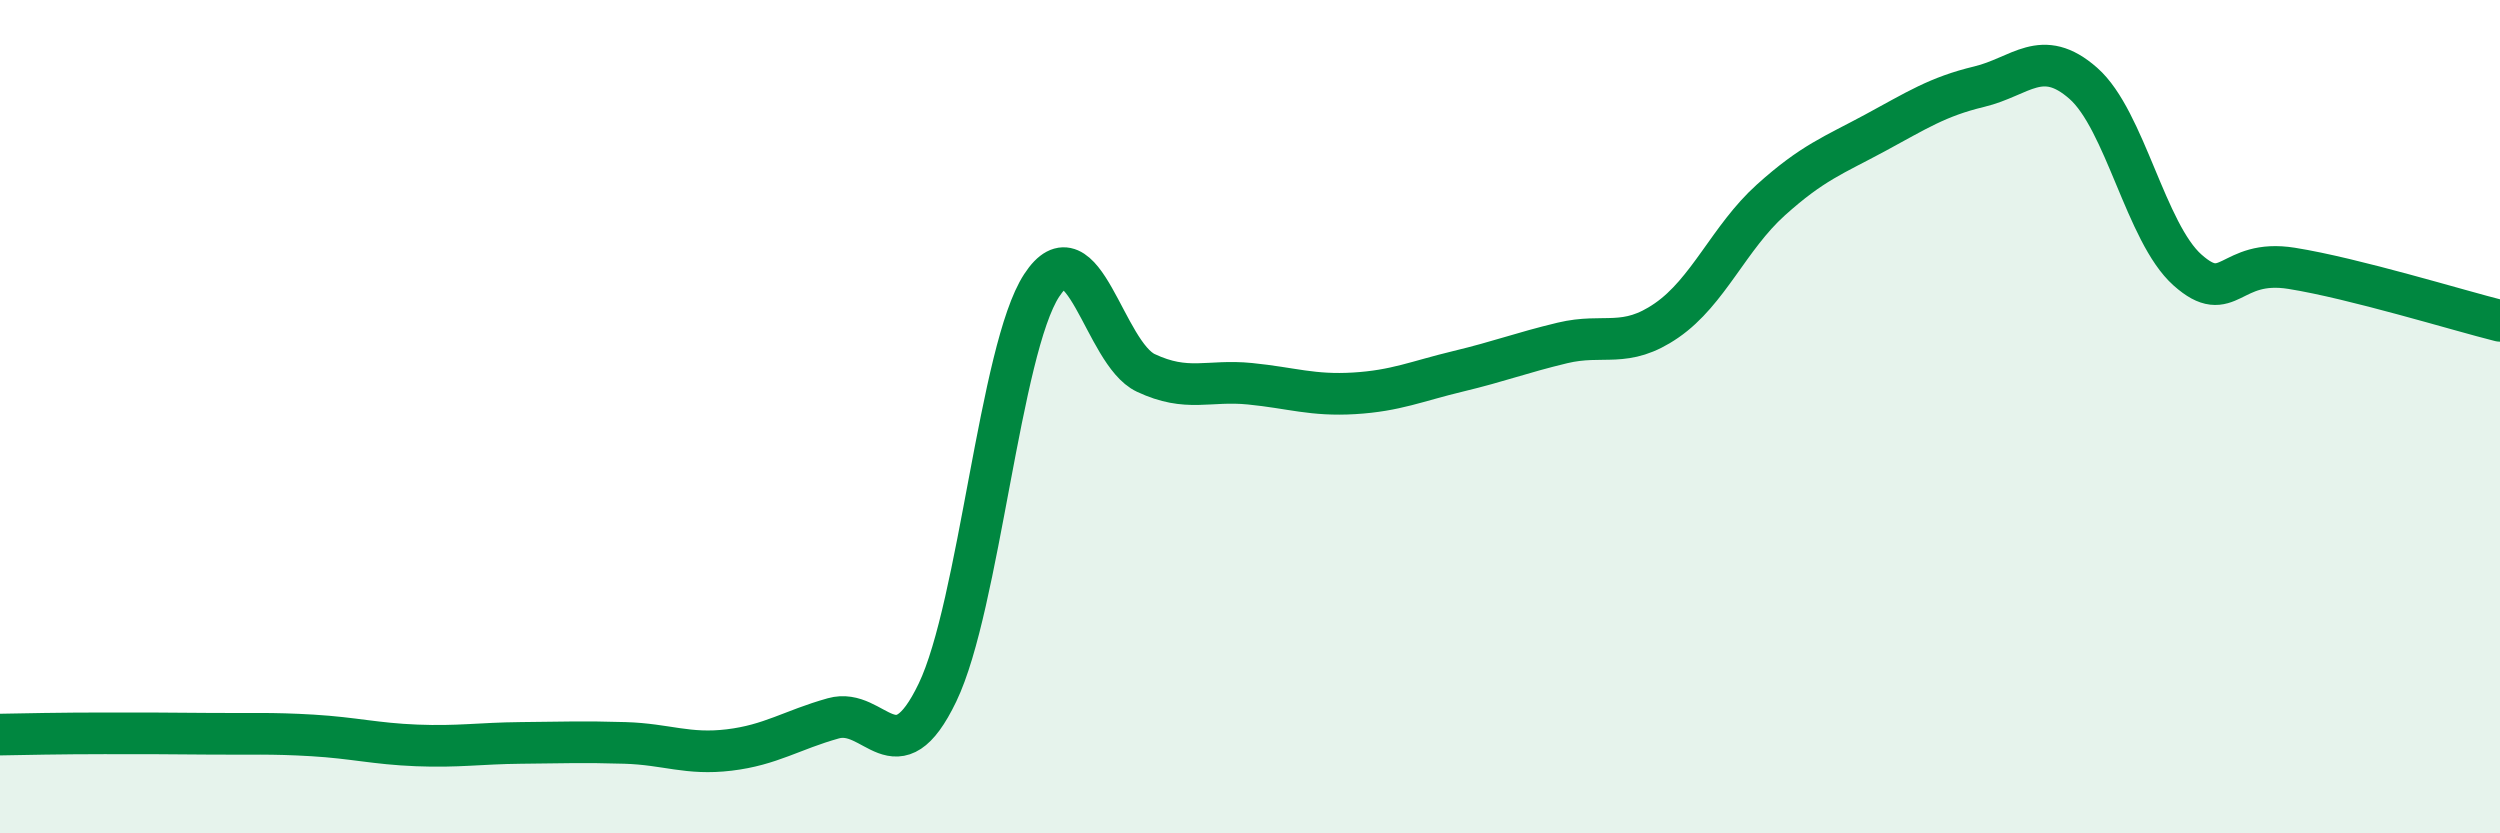
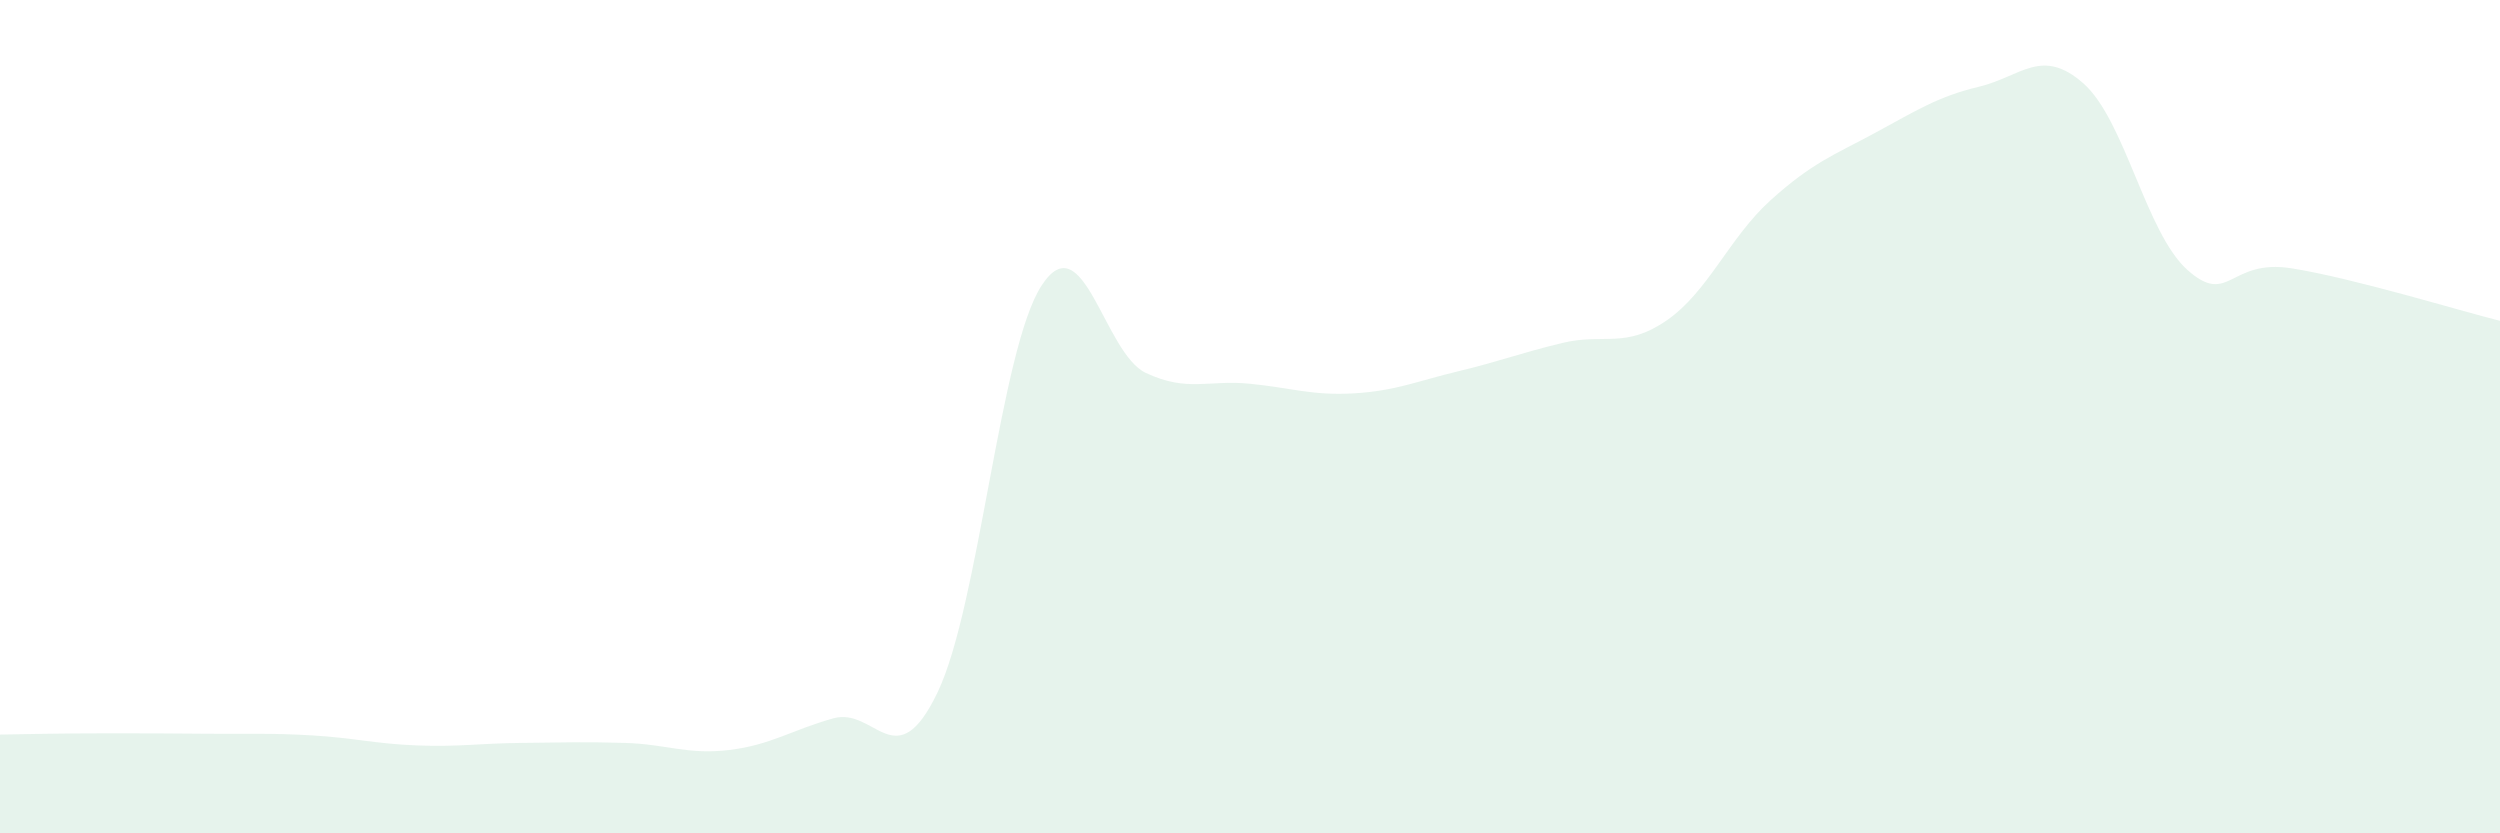
<svg xmlns="http://www.w3.org/2000/svg" width="60" height="20" viewBox="0 0 60 20">
  <path d="M 0,17.63 C 0.5,17.62 1.5,17.6 2.5,17.6 C 3.5,17.6 4,17.6 5,17.61 C 6,17.62 6.5,17.59 7.5,17.65 C 8.5,17.71 9,17.85 10,17.89 C 11,17.93 11.5,17.84 12.5,17.83 C 13.5,17.82 14,17.8 15,17.83 C 16,17.86 16.5,18.12 17.5,18 C 18.5,17.88 19,17.52 20,17.24 C 21,16.96 21.5,18.7 22.5,16.62 C 23.5,14.54 24,8.38 25,6.85 C 26,5.32 26.5,8.48 27.5,8.95 C 28.5,9.42 29,9.11 30,9.21 C 31,9.31 31.5,9.5 32.5,9.44 C 33.5,9.38 34,9.15 35,8.91 C 36,8.67 36.5,8.47 37.5,8.23 C 38.5,7.99 39,8.38 40,7.69 C 41,7 41.5,5.7 42.5,4.8 C 43.5,3.9 44,3.73 45,3.19 C 46,2.65 46.5,2.32 47.5,2.08 C 48.5,1.84 49,1.12 50,2 C 51,2.88 51.5,5.59 52.5,6.48 C 53.5,7.37 53.5,6.2 55,6.44 C 56.5,6.68 59,7.45 60,7.7L60 20L0 20Z" fill="#008740" opacity="0.1" stroke-linecap="round" stroke-linejoin="round" />
-   <path d="M 0,17.63 C 0.5,17.62 1.5,17.6 2.5,17.6 C 3.5,17.6 4,17.6 5,17.61 C 6,17.62 6.5,17.59 7.5,17.65 C 8.5,17.71 9,17.85 10,17.89 C 11,17.93 11.5,17.84 12.5,17.83 C 13.5,17.82 14,17.8 15,17.83 C 16,17.86 16.5,18.12 17.5,18 C 18.5,17.88 19,17.52 20,17.24 C 21,16.96 21.5,18.7 22.5,16.62 C 23.5,14.54 24,8.38 25,6.85 C 26,5.32 26.5,8.48 27.5,8.95 C 28.5,9.42 29,9.11 30,9.21 C 31,9.31 31.5,9.5 32.5,9.44 C 33.5,9.38 34,9.15 35,8.91 C 36,8.67 36.5,8.47 37.5,8.23 C 38.5,7.99 39,8.38 40,7.69 C 41,7 41.5,5.7 42.5,4.8 C 43.5,3.9 44,3.73 45,3.19 C 46,2.65 46.5,2.32 47.5,2.08 C 48.5,1.84 49,1.12 50,2 C 51,2.88 51.5,5.59 52.5,6.48 C 53.5,7.37 53.5,6.2 55,6.44 C 56.5,6.68 59,7.45 60,7.7" stroke="#008740" stroke-width="1" fill="none" stroke-linecap="round" stroke-linejoin="round" />
</svg>